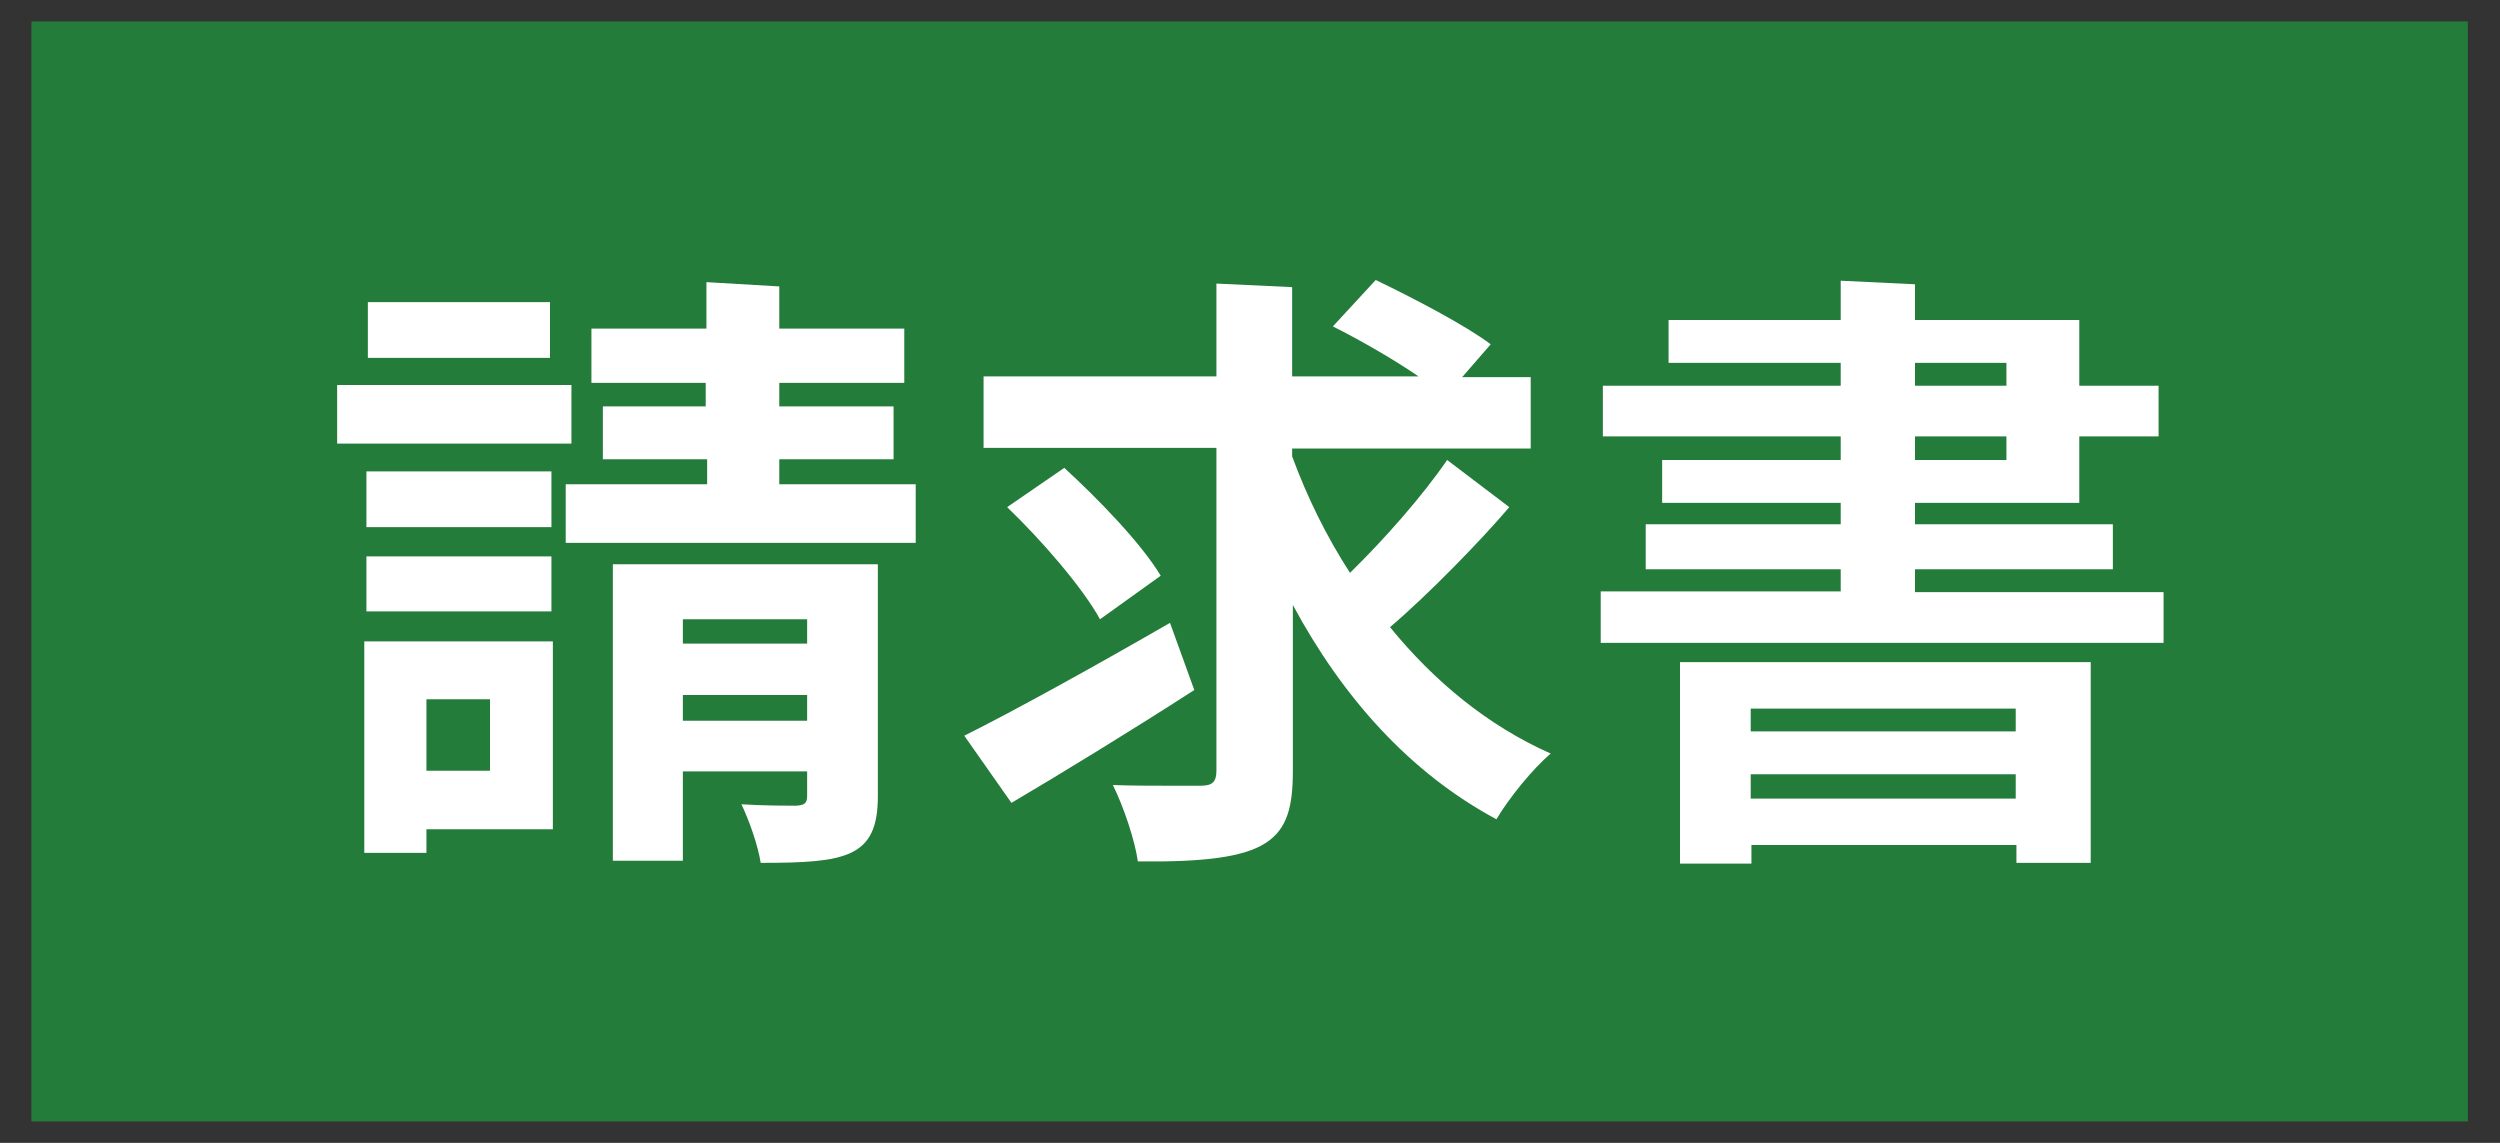
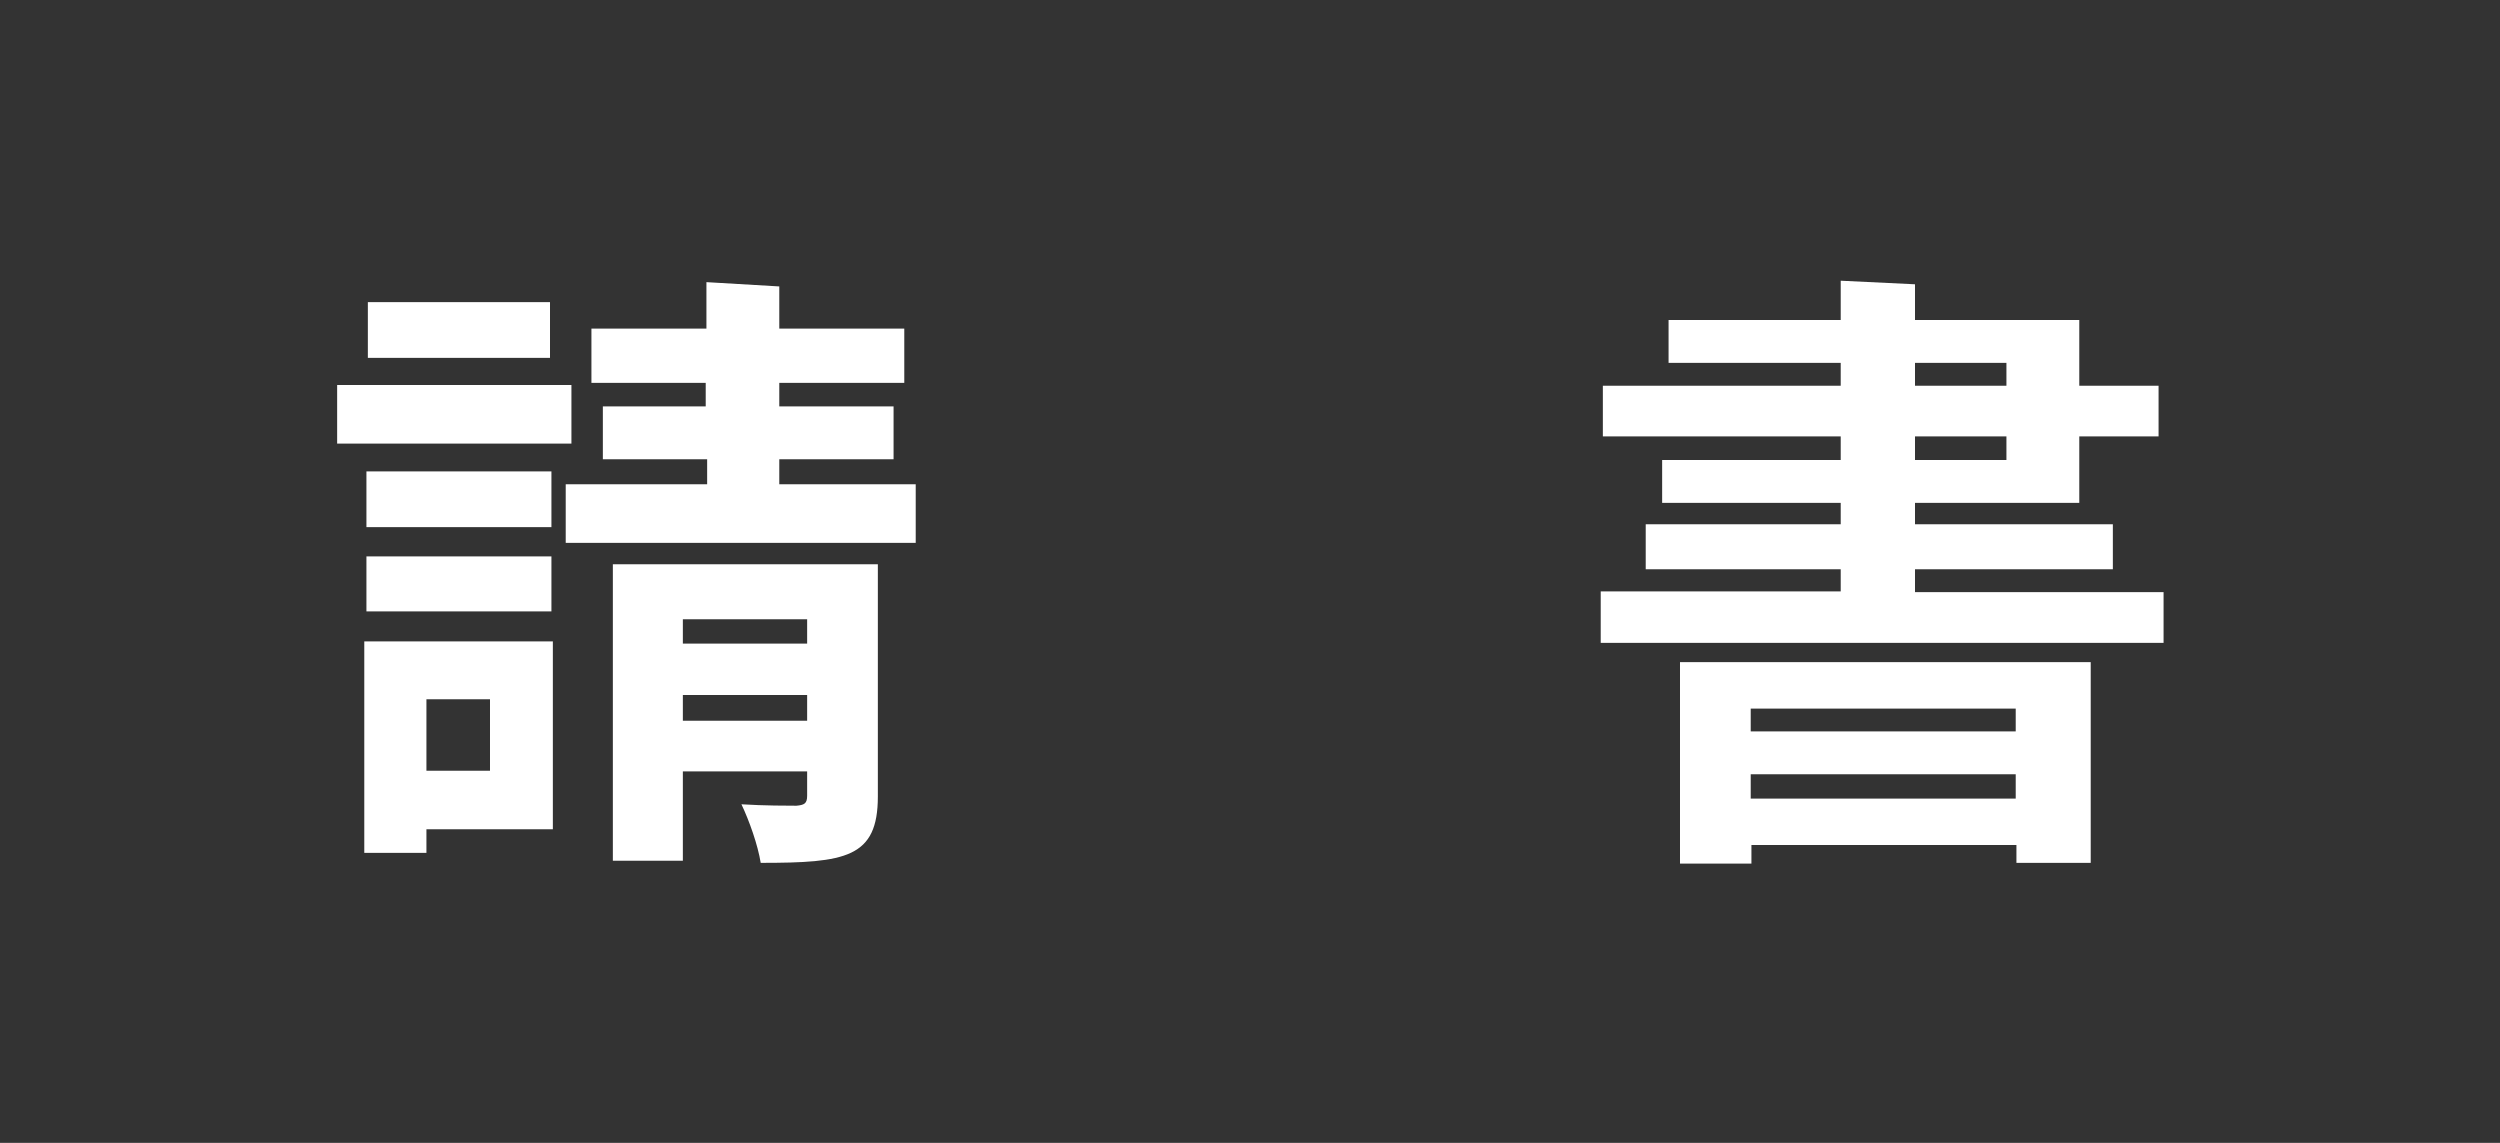
<svg xmlns="http://www.w3.org/2000/svg" version="1.1" id="レイヤー_1" x="0px" y="0px" viewBox="0 0 35 16" style="enable-background:new 0 0 35 16;" xml:space="preserve">
  <rect x="0" y="0" width="35" height="16" fill="#333333" stroke="none" />
  <style type="text/css">
	.st0{fill:#247C3A;}
	.st1{fill:#FFFFFF;}
</style>
-   <rect x="0.44" y="0.3" class="st0" width="34.11" height="15.4" />
  <g>
    <g>
      <path class="st1" d="M8,5.39v0.82H4.72V5.39H8z M7.74,8.98v2.63H5.97v0.33H5.1V8.98H7.74z M7.72,6.6v0.78H5.13V6.6H7.72z     M5.13,8.56V7.79h2.59v0.77H5.13z M7.7,4.23v0.78H5.15V4.23H7.7z M6.86,9.79H5.97v1h0.89V9.79z M10.91,4.01V4.6h1.75v0.76h-1.75    v0.33h1.6v0.74h-1.6v0.35h1.91V7.6h-4.9V6.78h1.98V6.43H8.44V5.69h1.44V5.36H8.28V4.6h1.61V3.95L10.91,4.01z M12.29,7.9v3.25    c0,0.86-0.45,0.93-1.64,0.93c-0.04-0.25-0.16-0.59-0.27-0.82c0.31,0.02,0.67,0.02,0.77,0.02c0.11-0.01,0.15-0.03,0.15-0.14V10.8    H9.56v1.25H8.58V7.9H12.29z M11.29,8.67H9.56v0.34h1.74V8.67z M9.56,10.09h1.74V9.73H9.56V10.09z" />
-       <path class="st1" d="M13.5,10.3c0.72-0.36,1.84-0.98,2.88-1.58l0.34,0.94c-0.85,0.55-1.93,1.21-2.56,1.58L13.5,10.3z M21.13,7.1    c-0.39,0.46-1.15,1.24-1.67,1.68c0.62,0.76,1.37,1.38,2.25,1.77c-0.25,0.21-0.59,0.63-0.76,0.92c-1.21-0.65-2.15-1.7-2.85-3v2.32    c0,0.99-0.3,1.29-2.17,1.27c-0.04-0.29-0.2-0.77-0.35-1.07C15.83,11,16.1,11,16.32,11h0.49c0.16,0,0.22-0.05,0.22-0.21V6.27h-3.26    v-1h3.26v-1.3l1.06,0.05v1.25h1.77c-0.35-0.24-0.82-0.51-1.2-0.7l0.6-0.65c0.52,0.25,1.25,0.63,1.61,0.9l-0.4,0.46h0.96v1h-3.34    v0.11c0.21,0.57,0.48,1.12,0.81,1.63c0.48-0.47,1.01-1.07,1.36-1.58L21.13,7.1z M14.9,6.55c0.48,0.44,1.08,1.06,1.35,1.51    L15.4,8.67c-0.24-0.44-0.82-1.11-1.3-1.57L14.9,6.55z" />
      <path class="st1" d="M26.81,3.98v0.5h2.3V5.4h1.11v0.71h-1.11v0.93h-2.3v0.3h2.77v0.63h-2.77v0.32h3.48V9h-7.88V8.28h3.36V7.97    h-2.73V7.34h2.73v-0.3h-2.5v-0.6h2.5V6.11h-3.33V5.4h3.33V5.08h-2.41v-0.6h2.41V3.93L26.81,3.98z M23.52,12.09V9.27h5.75v2.81    h-1.04v-0.25h-3.71v0.26H23.52z M28.22,9.92h-3.71v0.32h3.71V9.92z M24.51,11.18h3.71v-0.34h-3.71V11.18z M26.81,5.08V5.4h1.28    V5.08H26.81z M26.81,6.11v0.33h1.28V6.11H26.81z" />
    </g>
  </g>
  <g>
</g>
  <g>
</g>
  <g>
</g>
  <g>
</g>
  <g>
</g>
  <g>
</g>
  <g>
</g>
  <g>
</g>
  <g>
</g>
  <g>
</g>
  <g>
</g>
</svg>